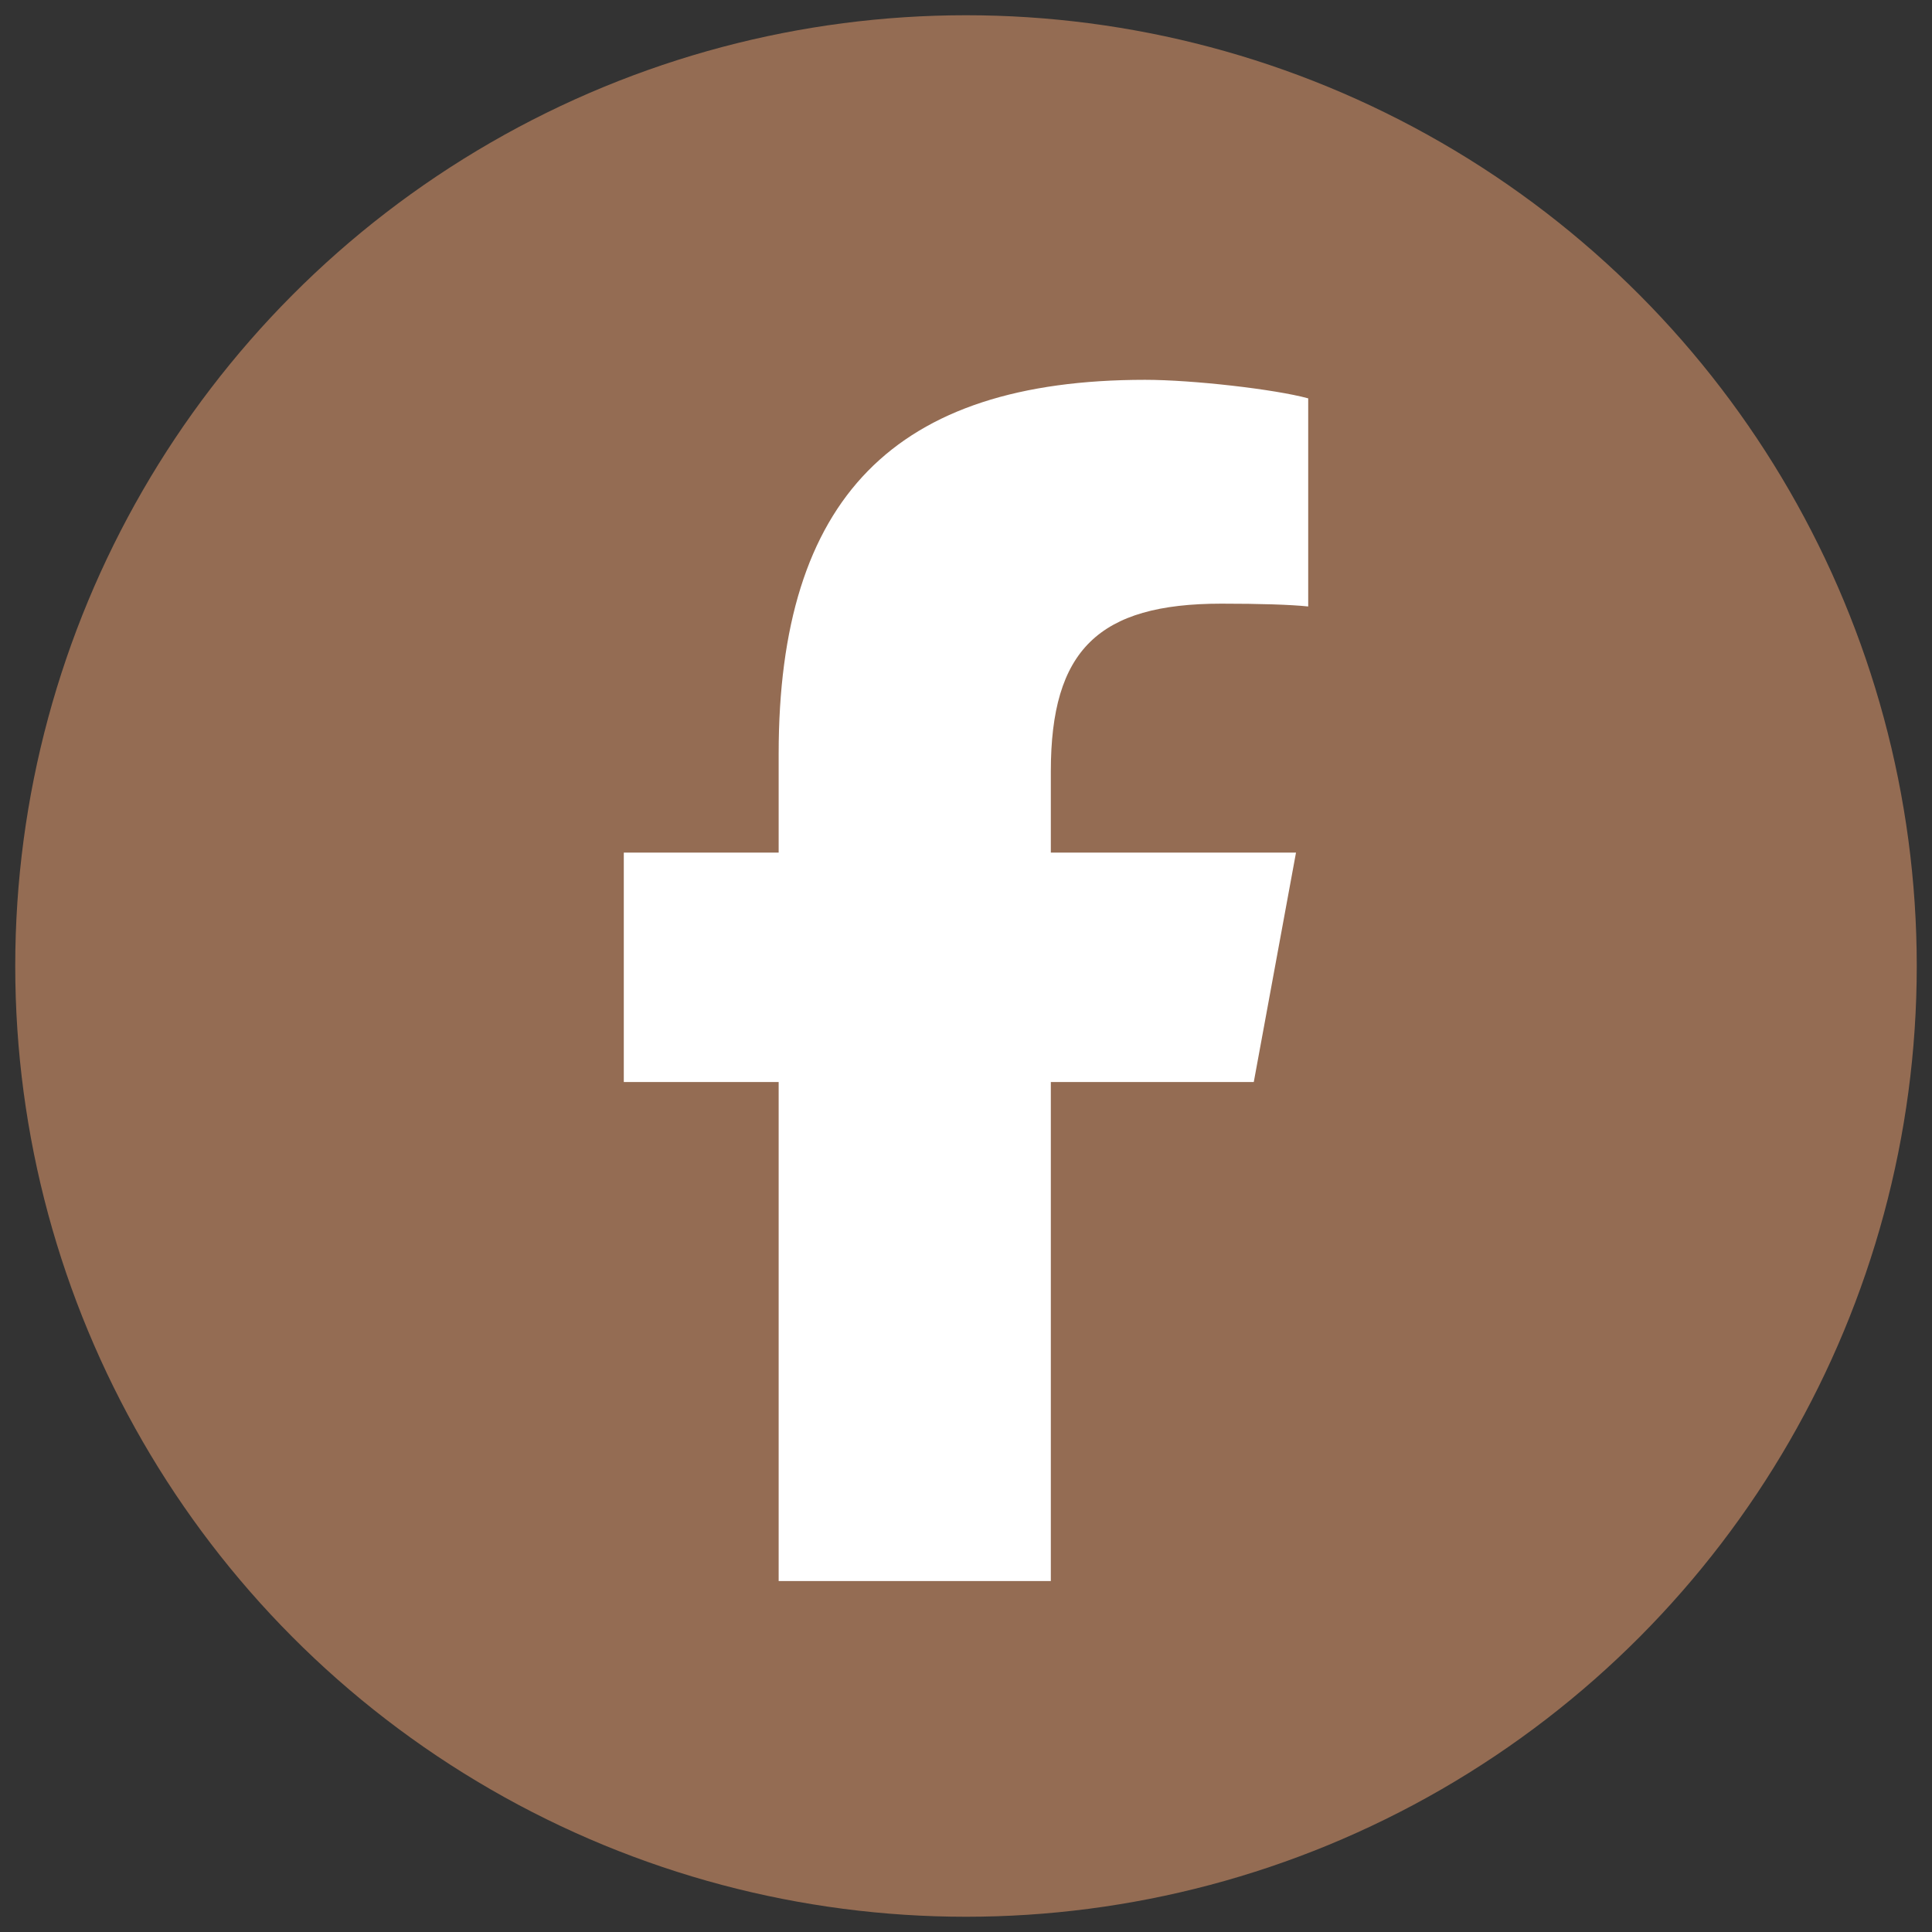
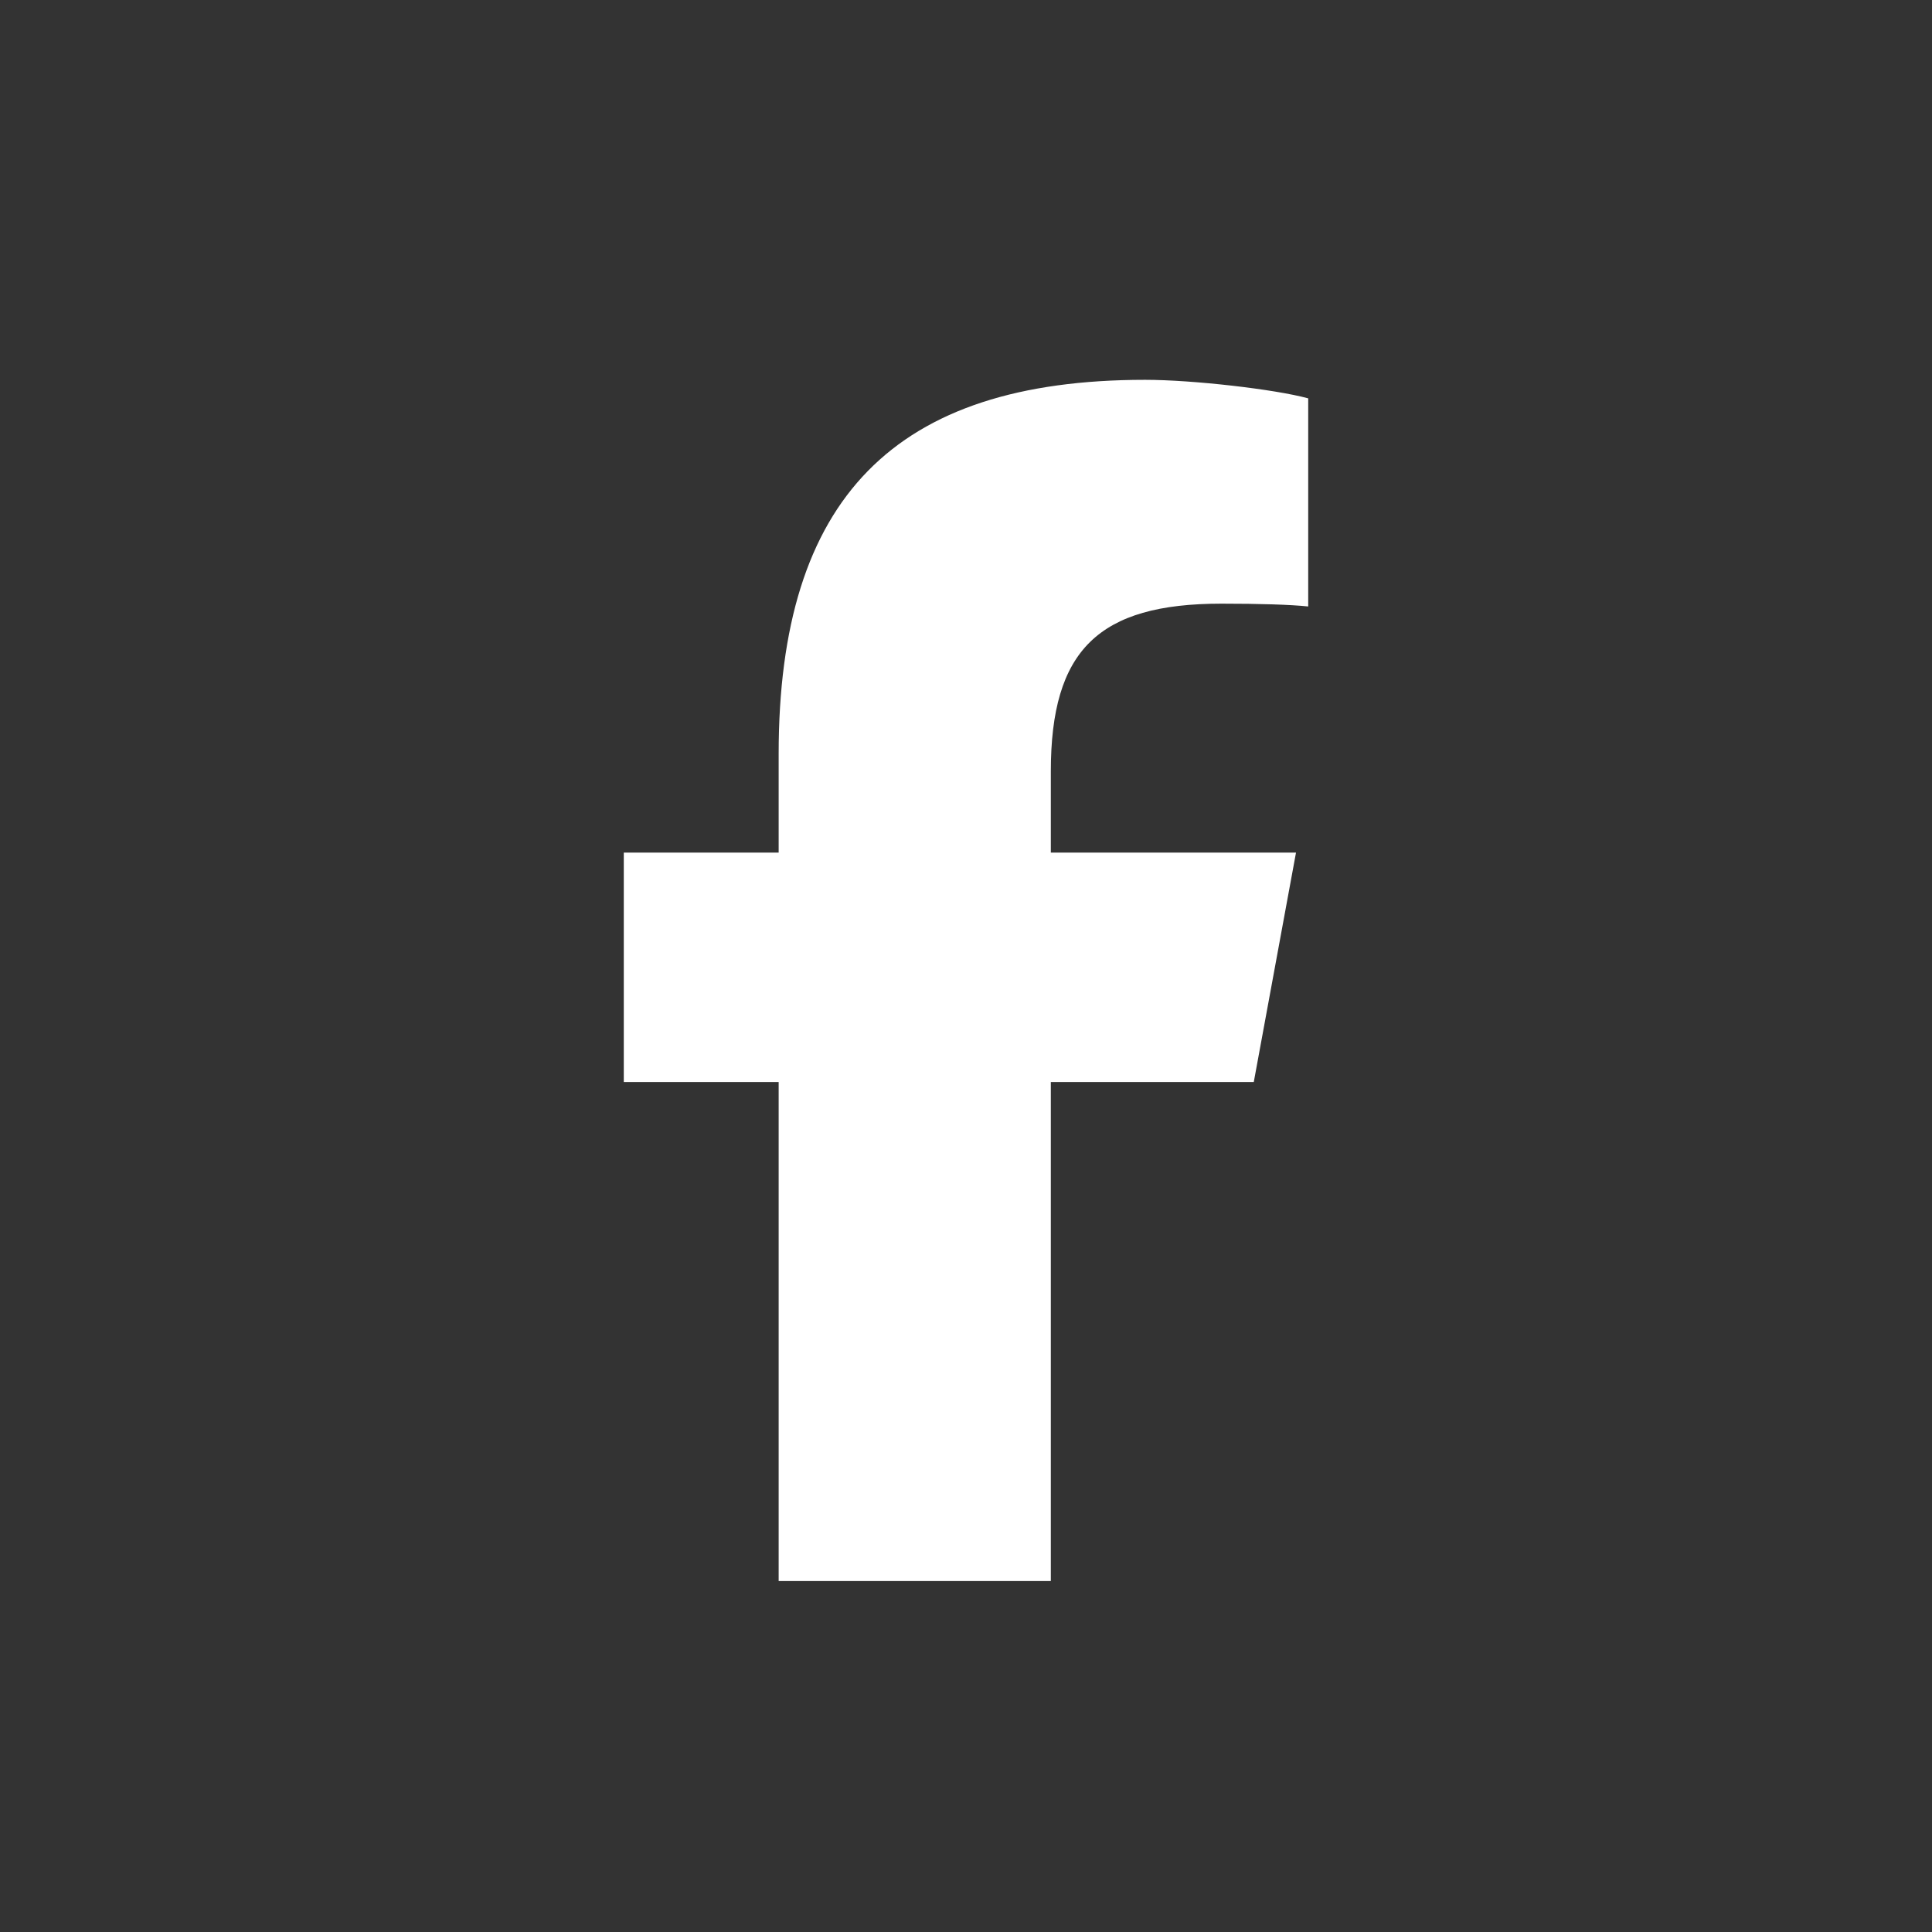
<svg xmlns="http://www.w3.org/2000/svg" id="Layer_1" version="1.1" viewBox="0 0 640 640">
  <rect x="0" y="0" width="640" height="640" fill="#333333" stroke="none" />
  <defs>
    <style>
      .st0 {
        fill: #946c53;
      }

      .st1 {
        fill: #fff;
      }
    </style>
  </defs>
-   <circle class="st0" cx="320" cy="320" r="314.95" />
  <path class="st1" d="M257.94,358.44v165.31h90.16v-165.31h67.23l13.99-76.01h-81.22v-26.89c0-40.18,15.78-55.57,56.5-55.57,12.67,0,22.85.31,28.76.93v-68.94c-11.11-3.03-38.32-6.14-54.02-6.14-83.08,0-121.4,39.25-121.4,123.89v32.72h-51.3v76.01h51.3Z" />
</svg>